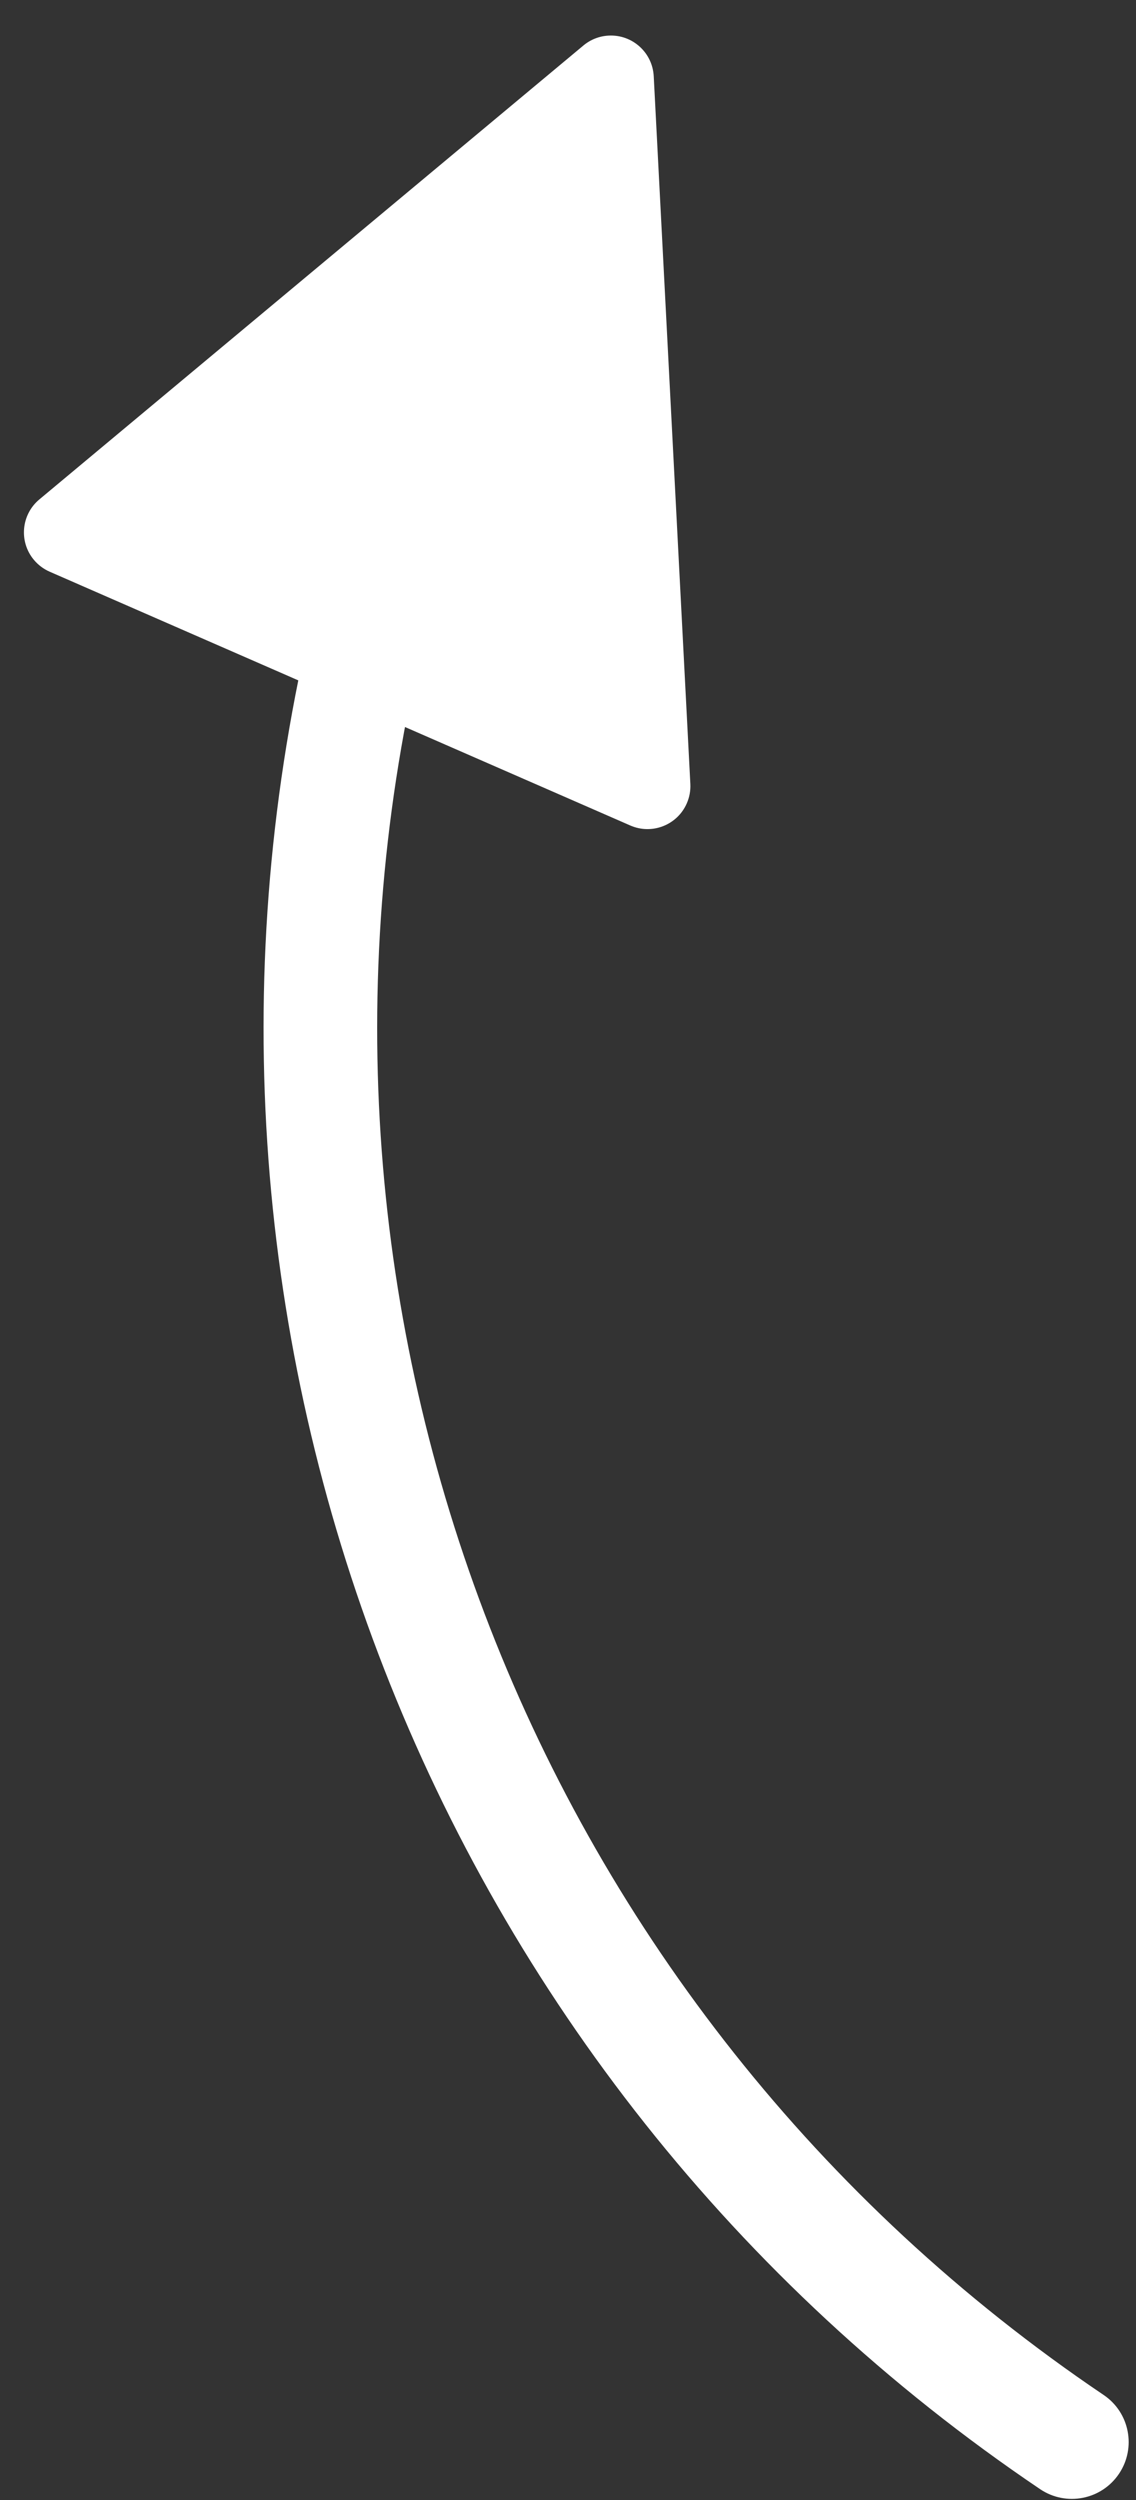
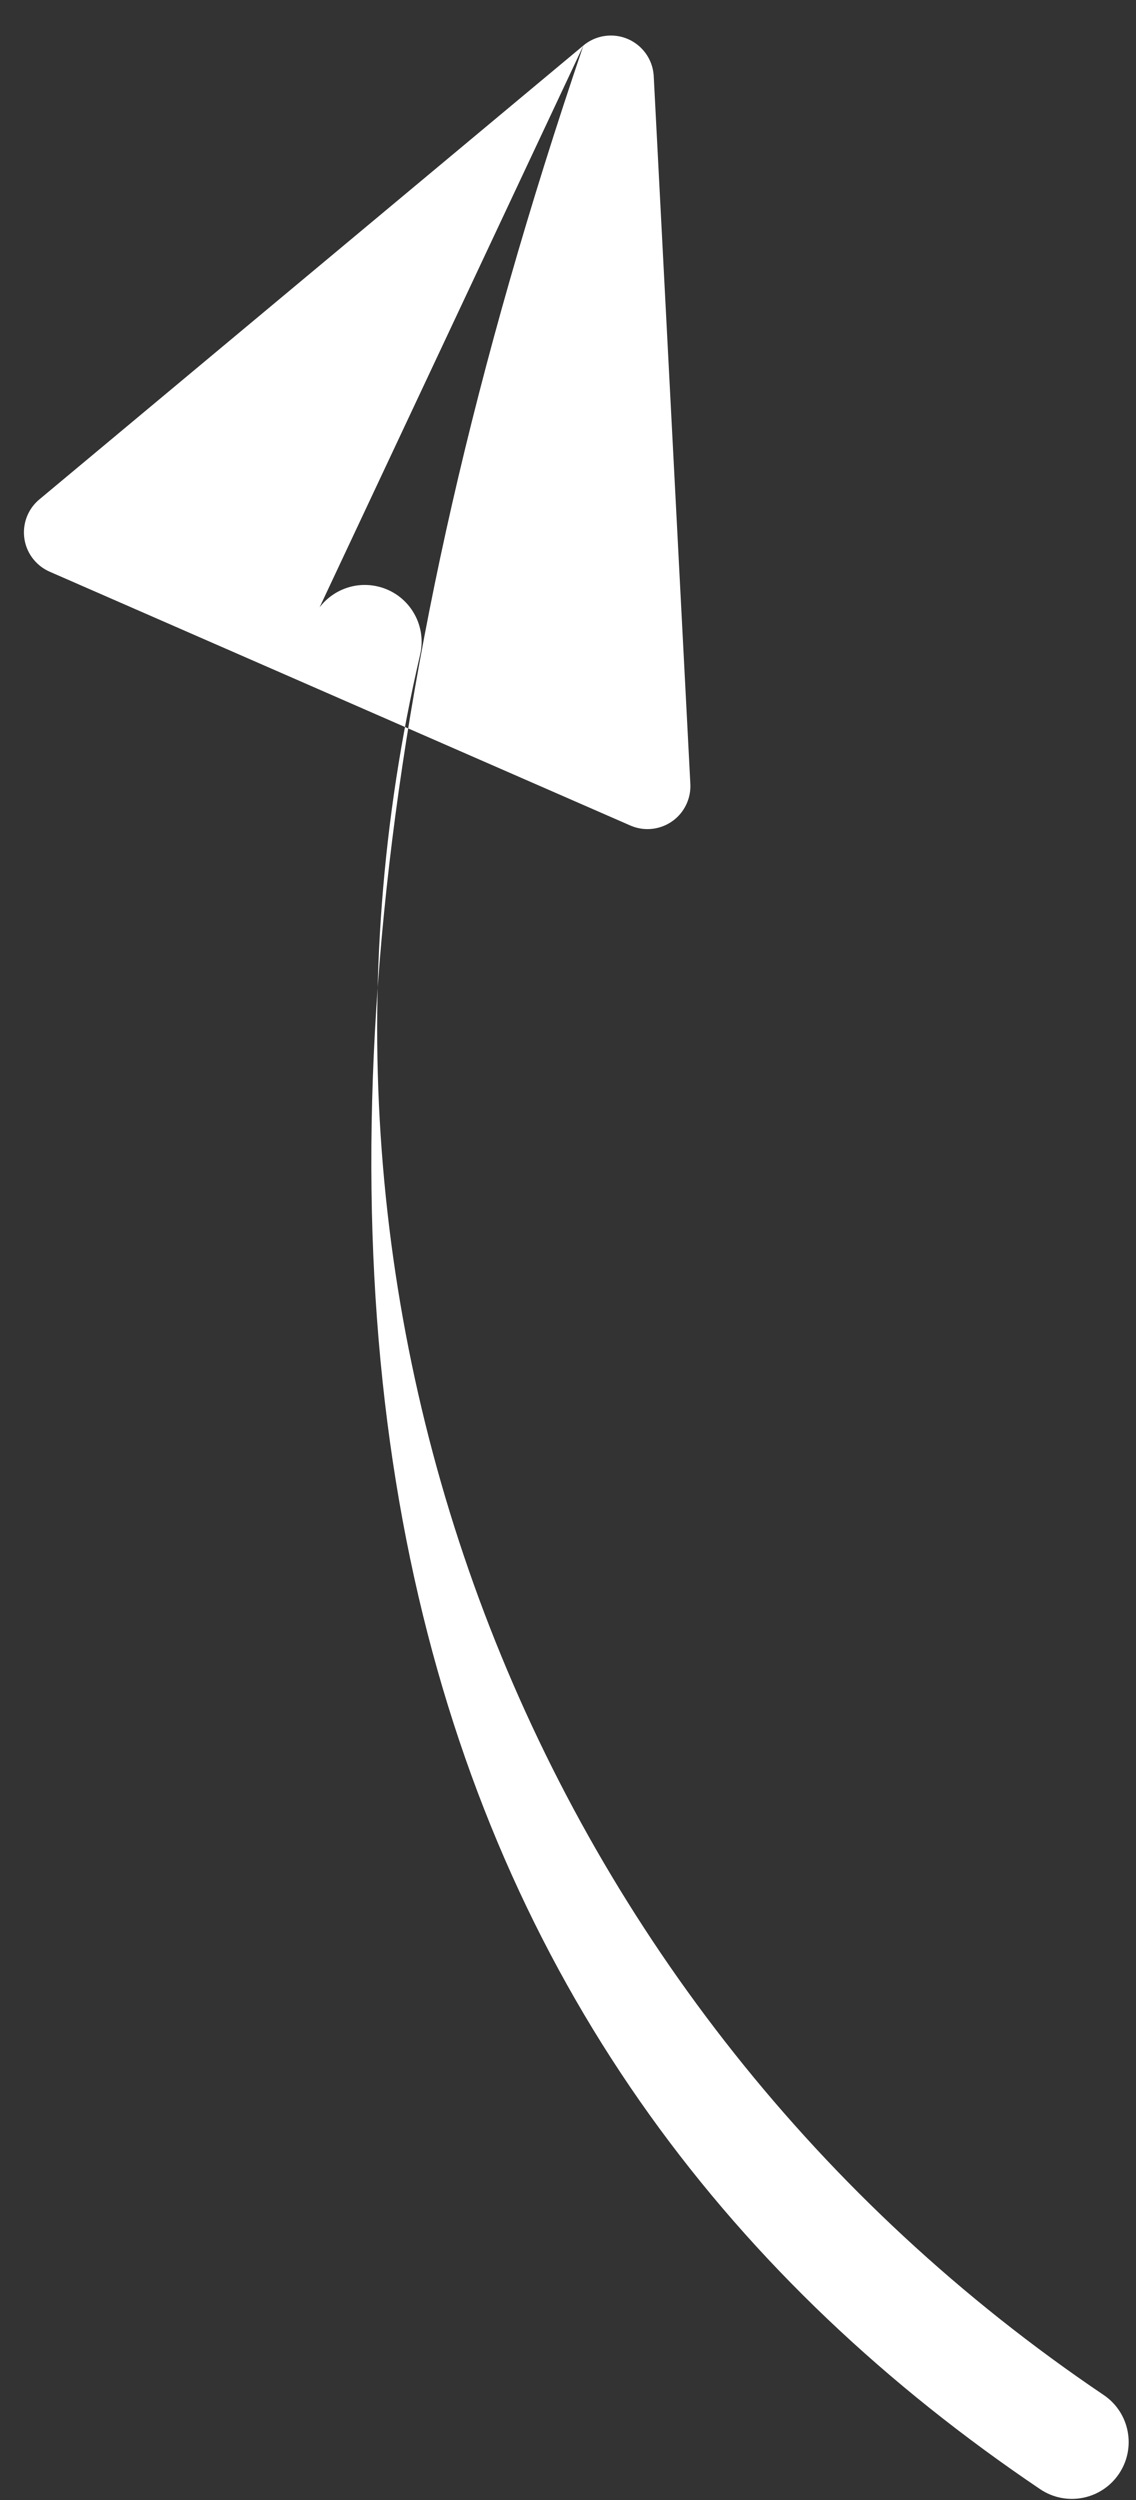
<svg xmlns="http://www.w3.org/2000/svg" width="30px" height="66px" viewBox="0 0 30 66" version="1.1">
  <rect x="0" y="0" width="30" height="66" fill="#333333" stroke="none" />
  <title>lava-domes-2/explorer-grocke-arrow</title>
  <desc>Created with Sketch.</desc>
  <defs />
  <g id="November-December" stroke="none" stroke-width="1" fill="none" fill-rule="evenodd">
    <g id="Living-with-Lava-Domes-2" transform="translate(-314, -431)" fill="#FFFFFF" fill-rule="nonzero">
      <g id="Group" transform="translate(314, 431)">
-         <path d="M15.407,1.201 L1.04,13.184 C0.559,13.585 0.494,14.3 0.895,14.78 C1.008,14.915 1.151,15.023 1.312,15.093 L16.645,21.793 C17.219,22.044 17.887,21.782 18.137,21.209 C18.208,21.047 18.24,20.872 18.231,20.696 L17.264,2.013 C17.232,1.388 16.699,0.907 16.074,0.94 C15.829,0.952 15.595,1.044 15.407,1.201 Z M8.173,16.602 C3.833,35.233 11.343,54.837 27.468,65.714 C28.155,66.177 29.087,65.996 29.55,65.309 C30.013,64.622 29.832,63.69 29.145,63.227 C14.06,53.052 7.035,34.711 11.095,17.283 C11.283,16.476 10.781,15.669 9.974,15.482 C9.168,15.294 8.361,15.795 8.173,16.602 Z" id="lava-domes-2/explorer-grocke-arrow" />
+         <path d="M15.407,1.201 L1.04,13.184 C0.559,13.585 0.494,14.3 0.895,14.78 C1.008,14.915 1.151,15.023 1.312,15.093 L16.645,21.793 C17.219,22.044 17.887,21.782 18.137,21.209 C18.208,21.047 18.24,20.872 18.231,20.696 L17.264,2.013 C17.232,1.388 16.699,0.907 16.074,0.94 C15.829,0.952 15.595,1.044 15.407,1.201 Z C3.833,35.233 11.343,54.837 27.468,65.714 C28.155,66.177 29.087,65.996 29.55,65.309 C30.013,64.622 29.832,63.69 29.145,63.227 C14.06,53.052 7.035,34.711 11.095,17.283 C11.283,16.476 10.781,15.669 9.974,15.482 C9.168,15.294 8.361,15.795 8.173,16.602 Z" id="lava-domes-2/explorer-grocke-arrow" />
      </g>
    </g>
  </g>
</svg>